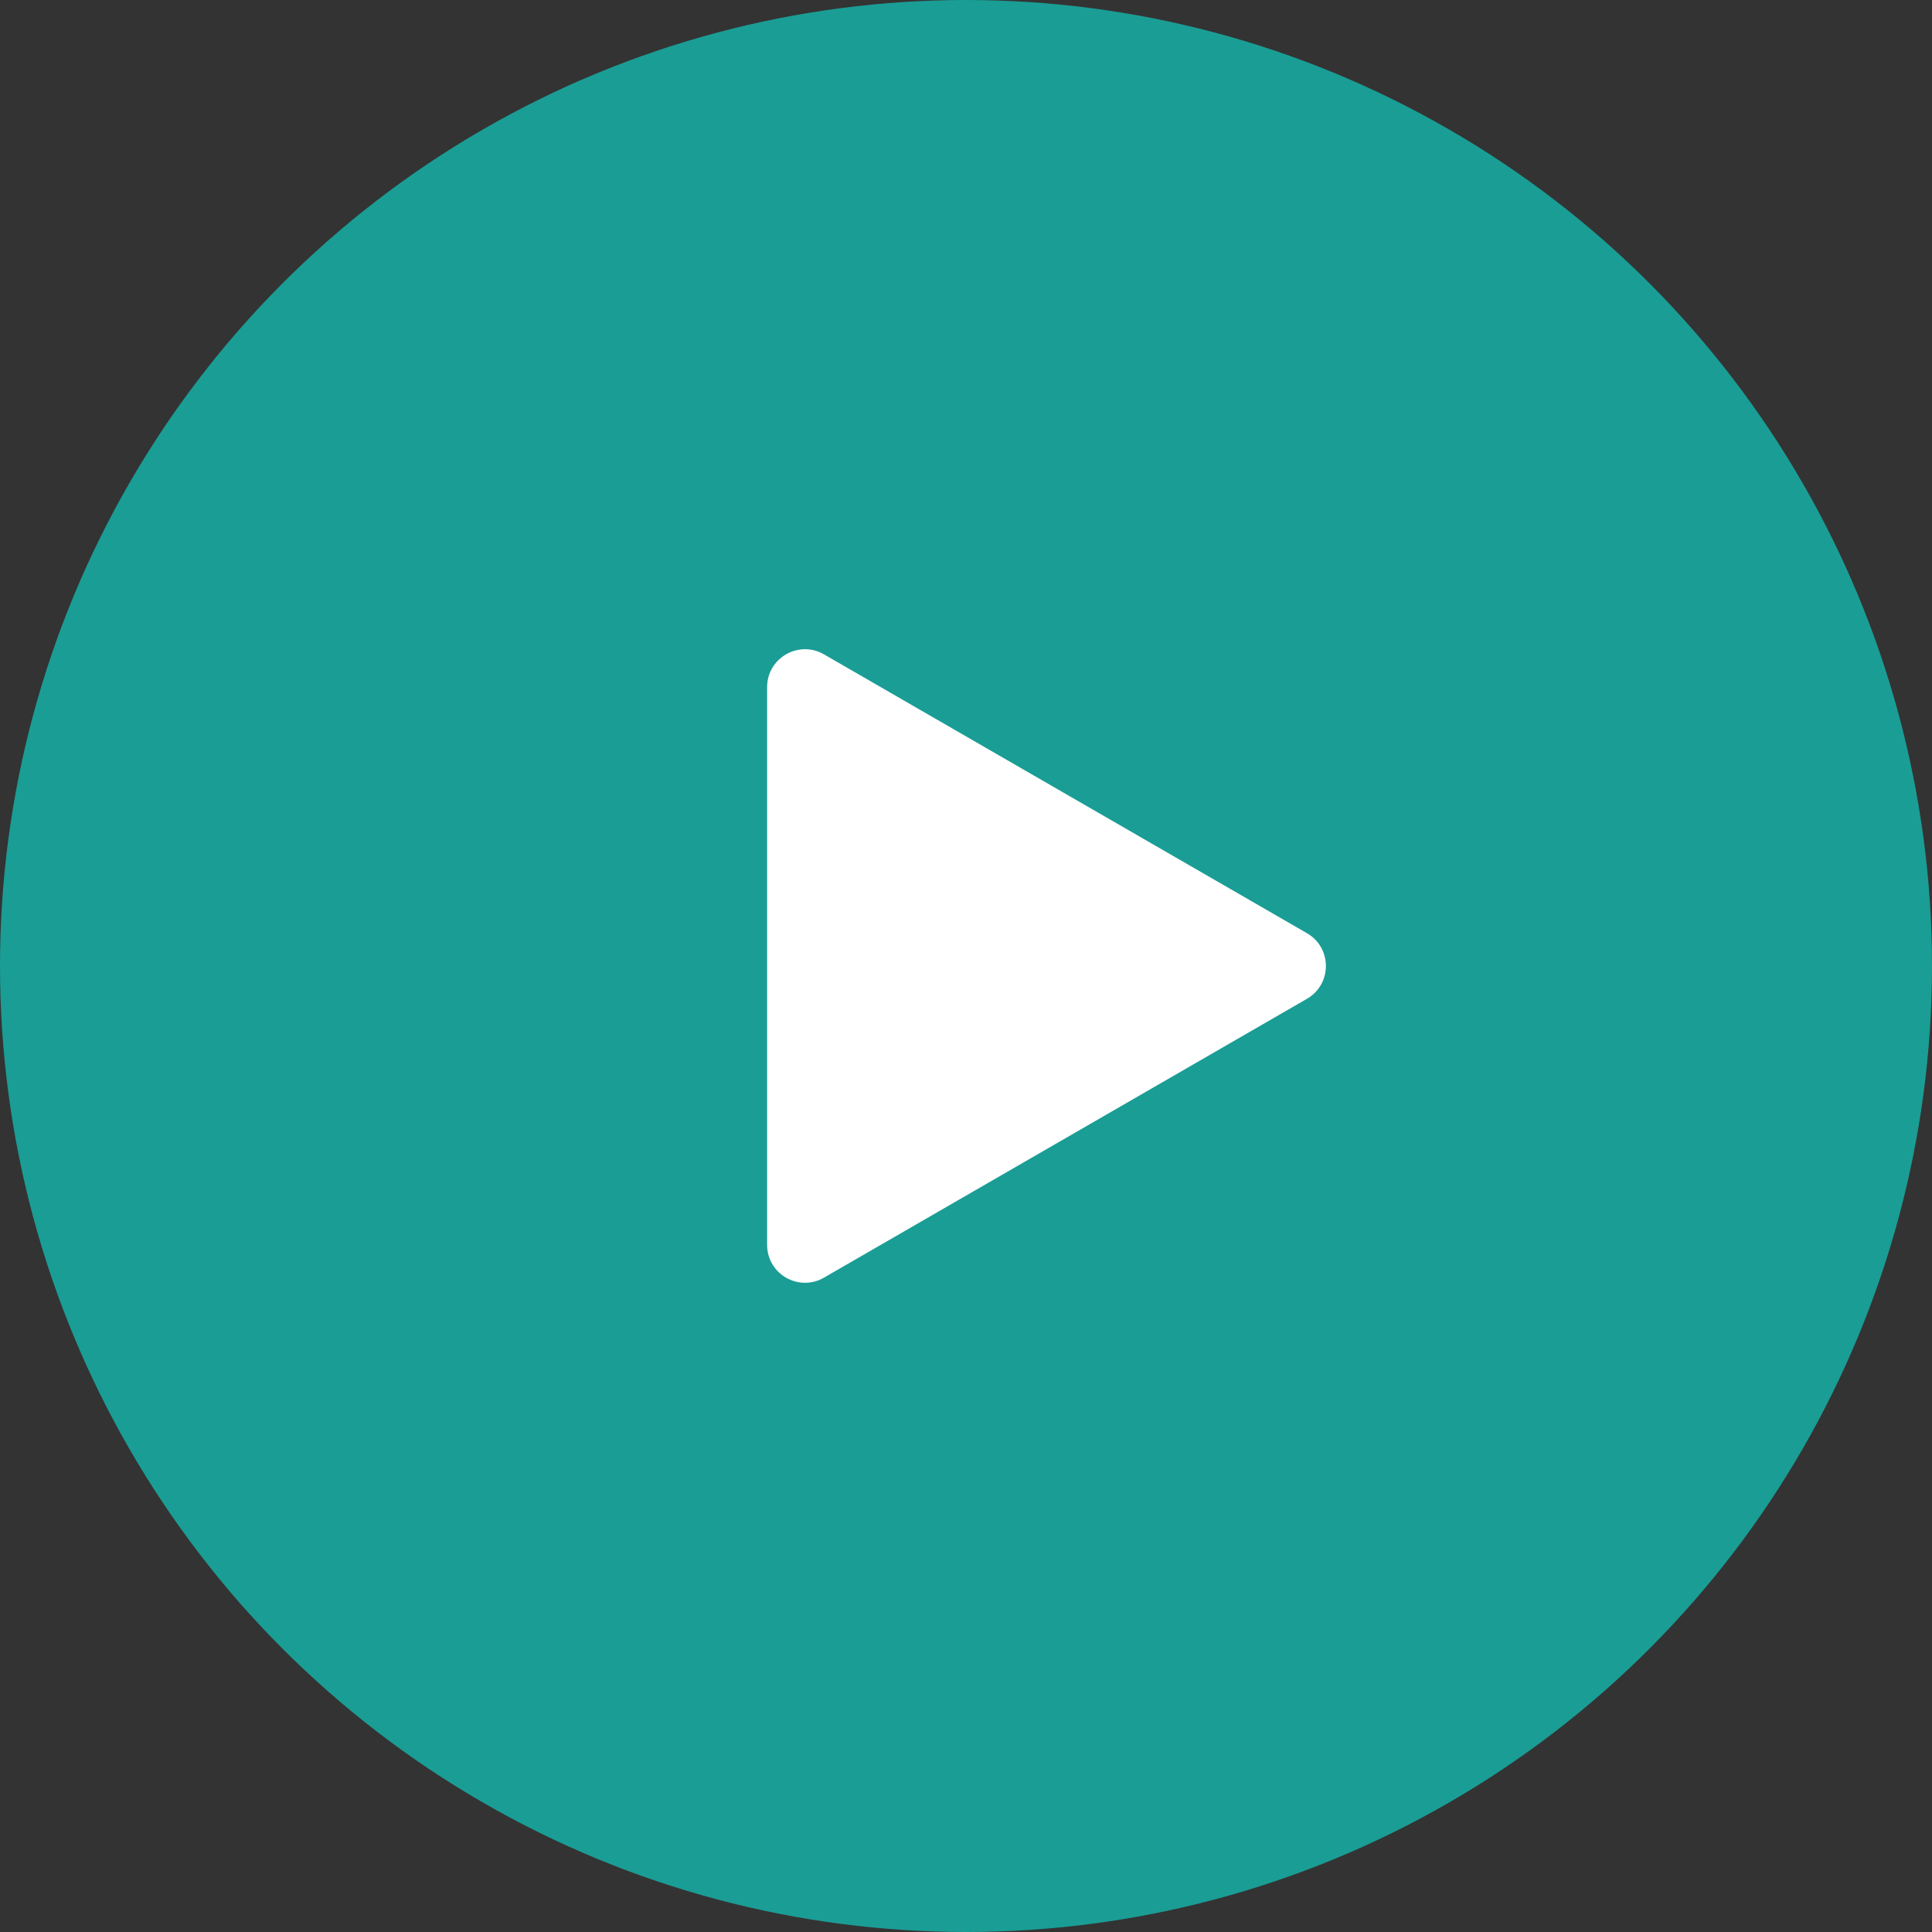
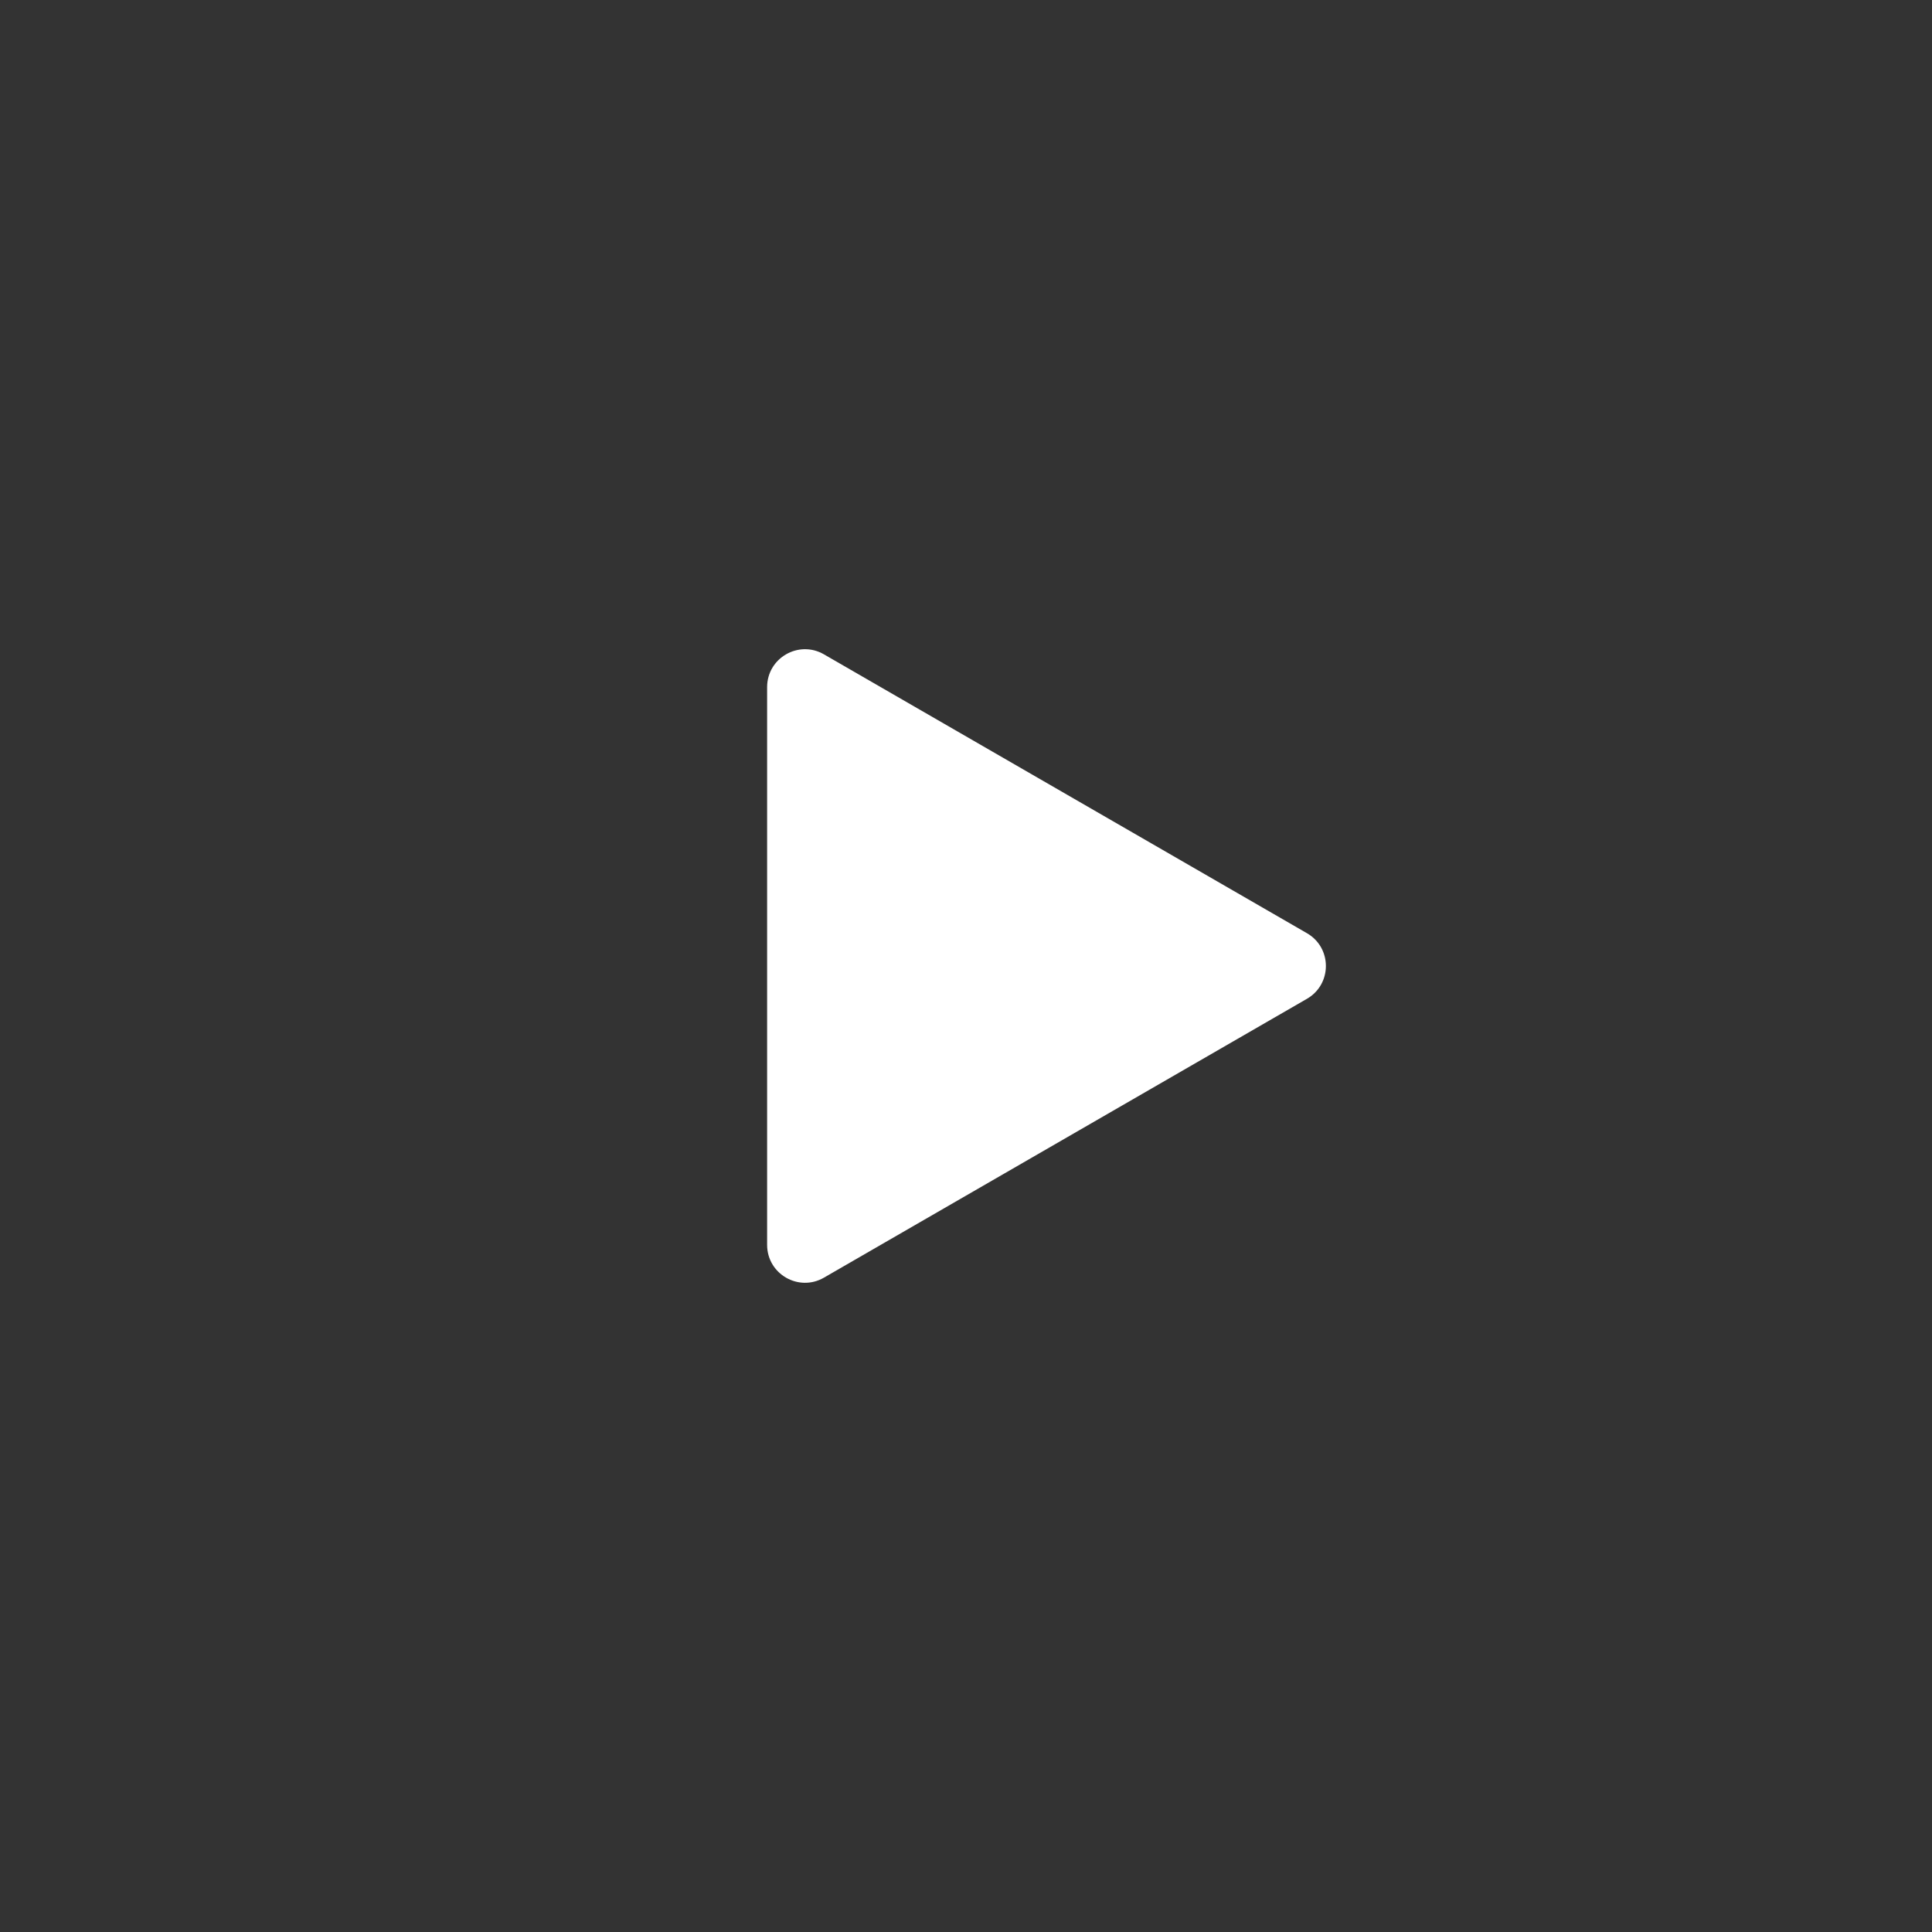
<svg xmlns="http://www.w3.org/2000/svg" width="51" height="51" viewBox="0 0 51 51" fill="none">
  <rect x="0" y="0" width="51" height="51" fill="#333333" stroke="none" />
-   <circle cx="25.5" cy="25.5" r="25.5" fill="#1A9D95" />
  <path d="M34.5 24.634C35.167 25.019 35.167 25.981 34.5 26.366L21.75 33.727C21.083 34.112 20.25 33.631 20.25 32.861L20.25 18.139C20.25 17.369 21.083 16.888 21.75 17.273L34.5 24.634Z" fill="white" />
</svg>